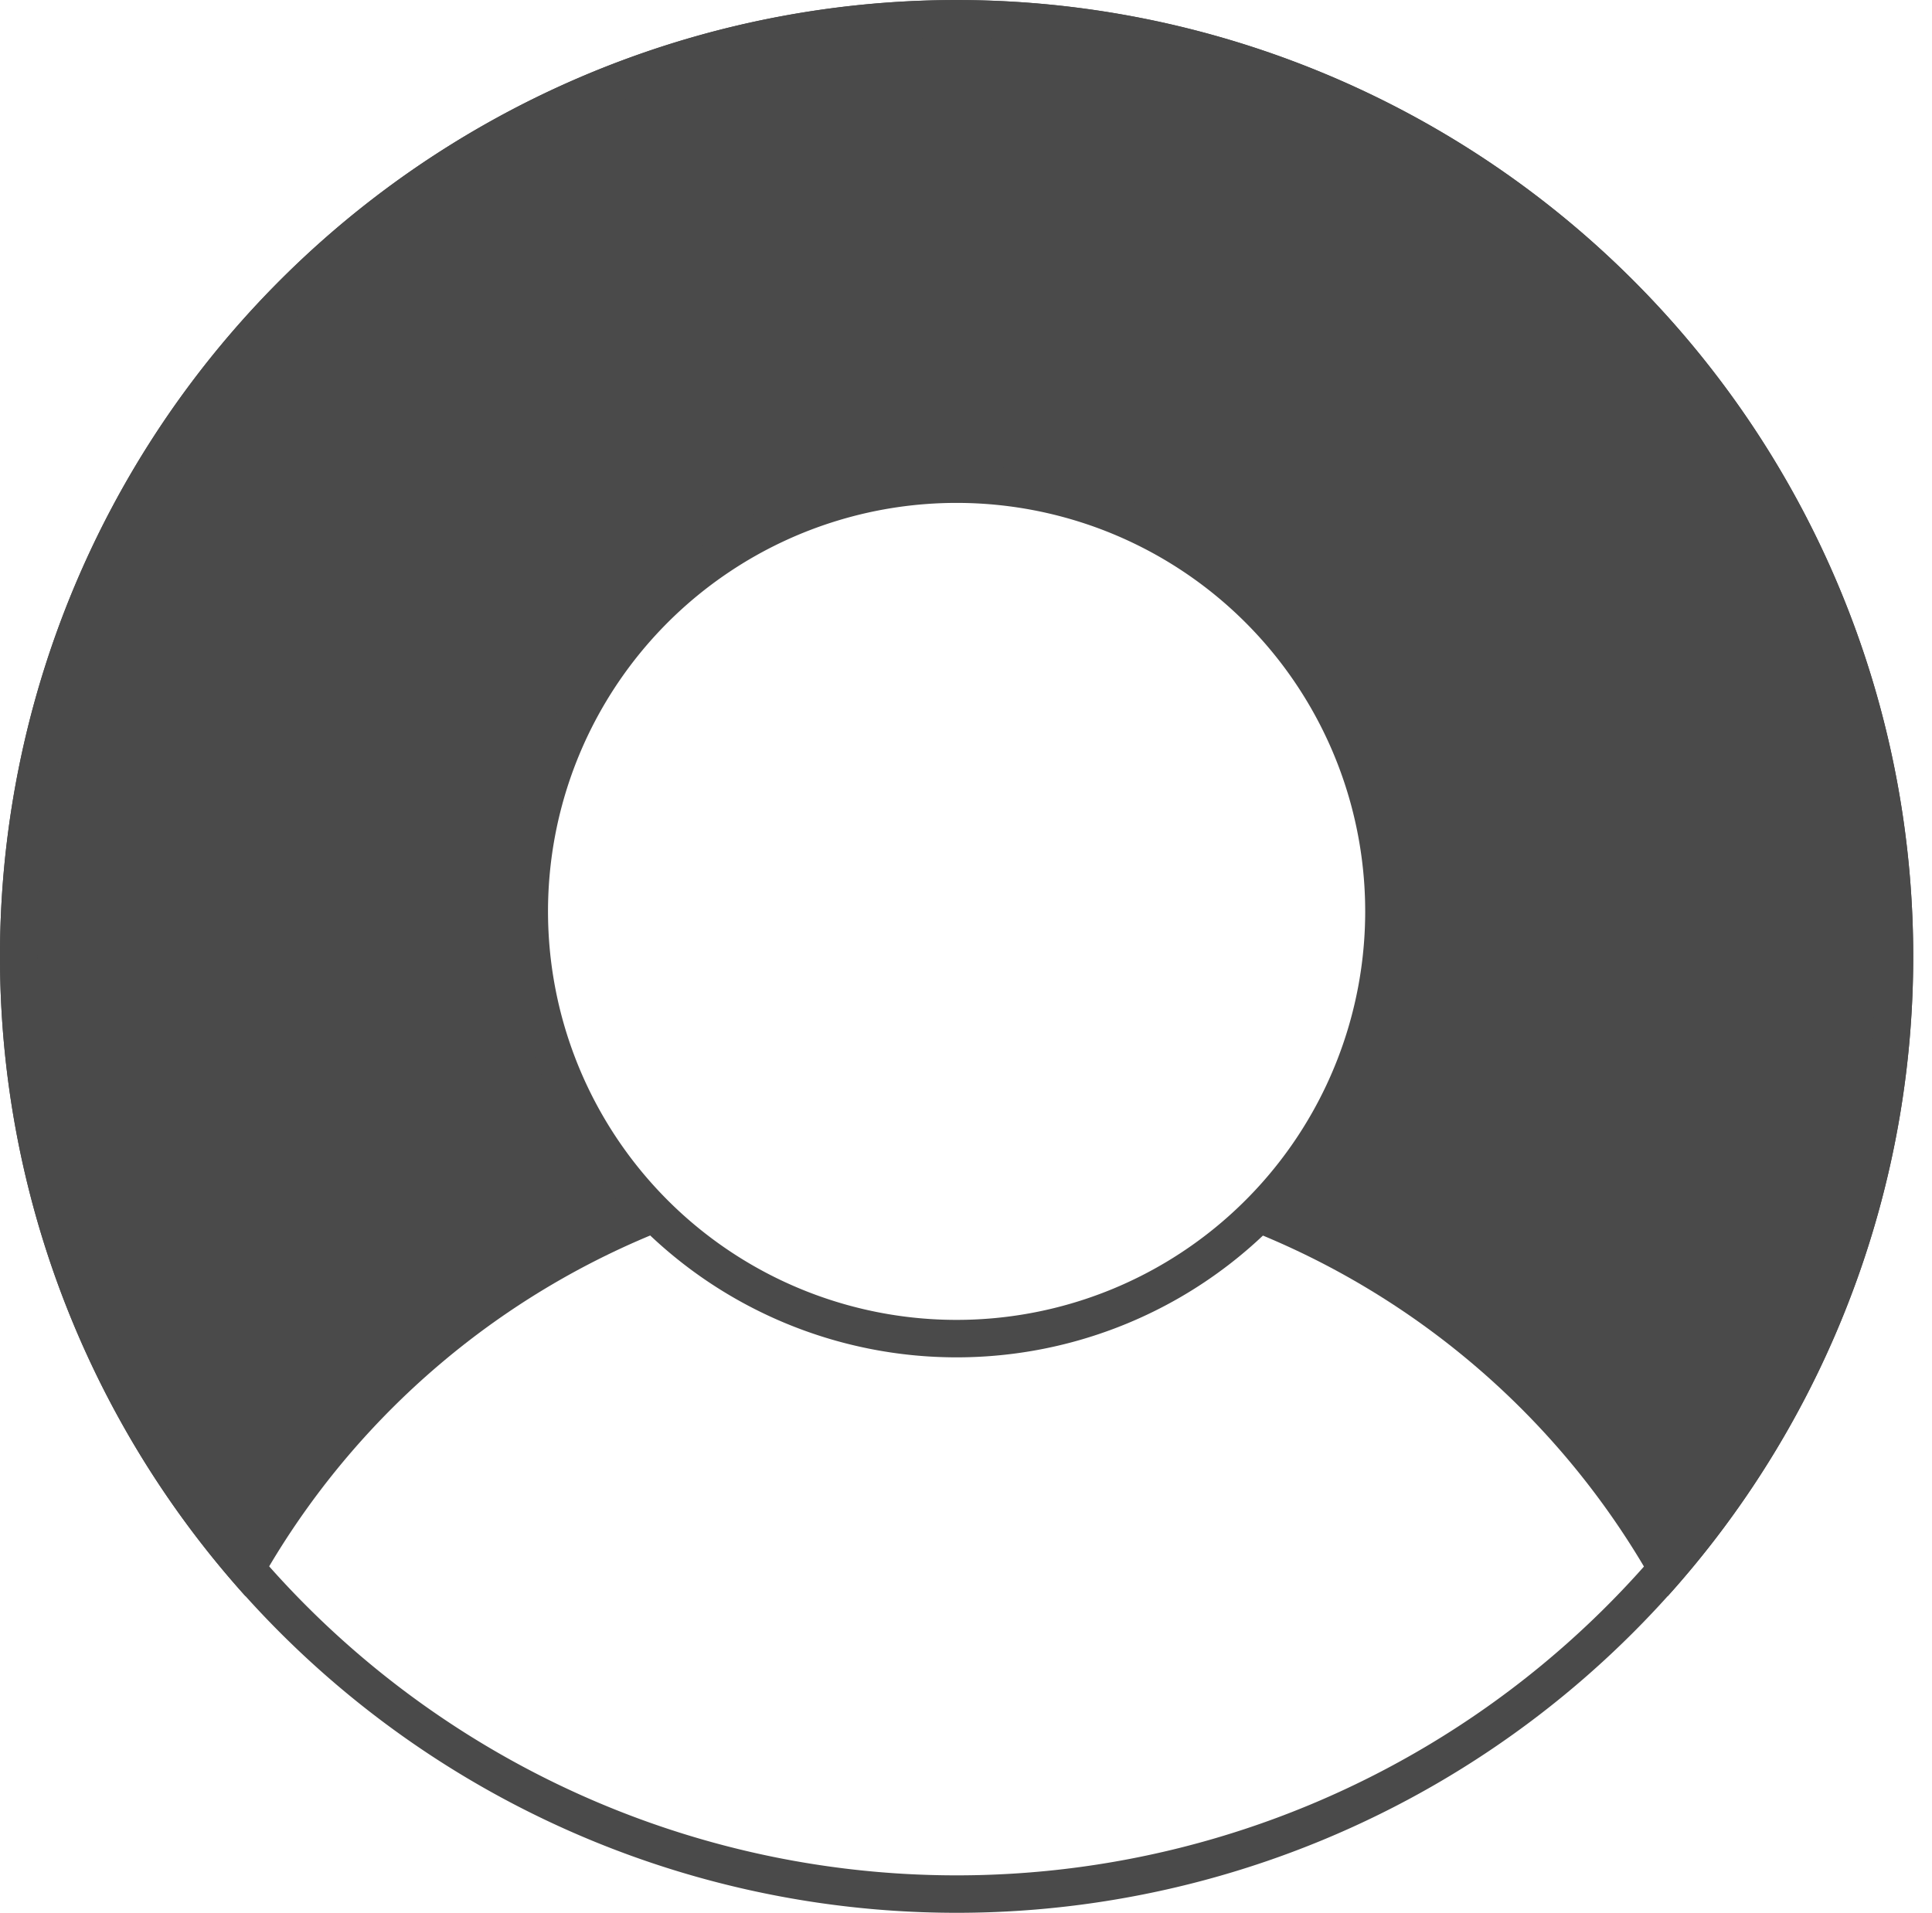
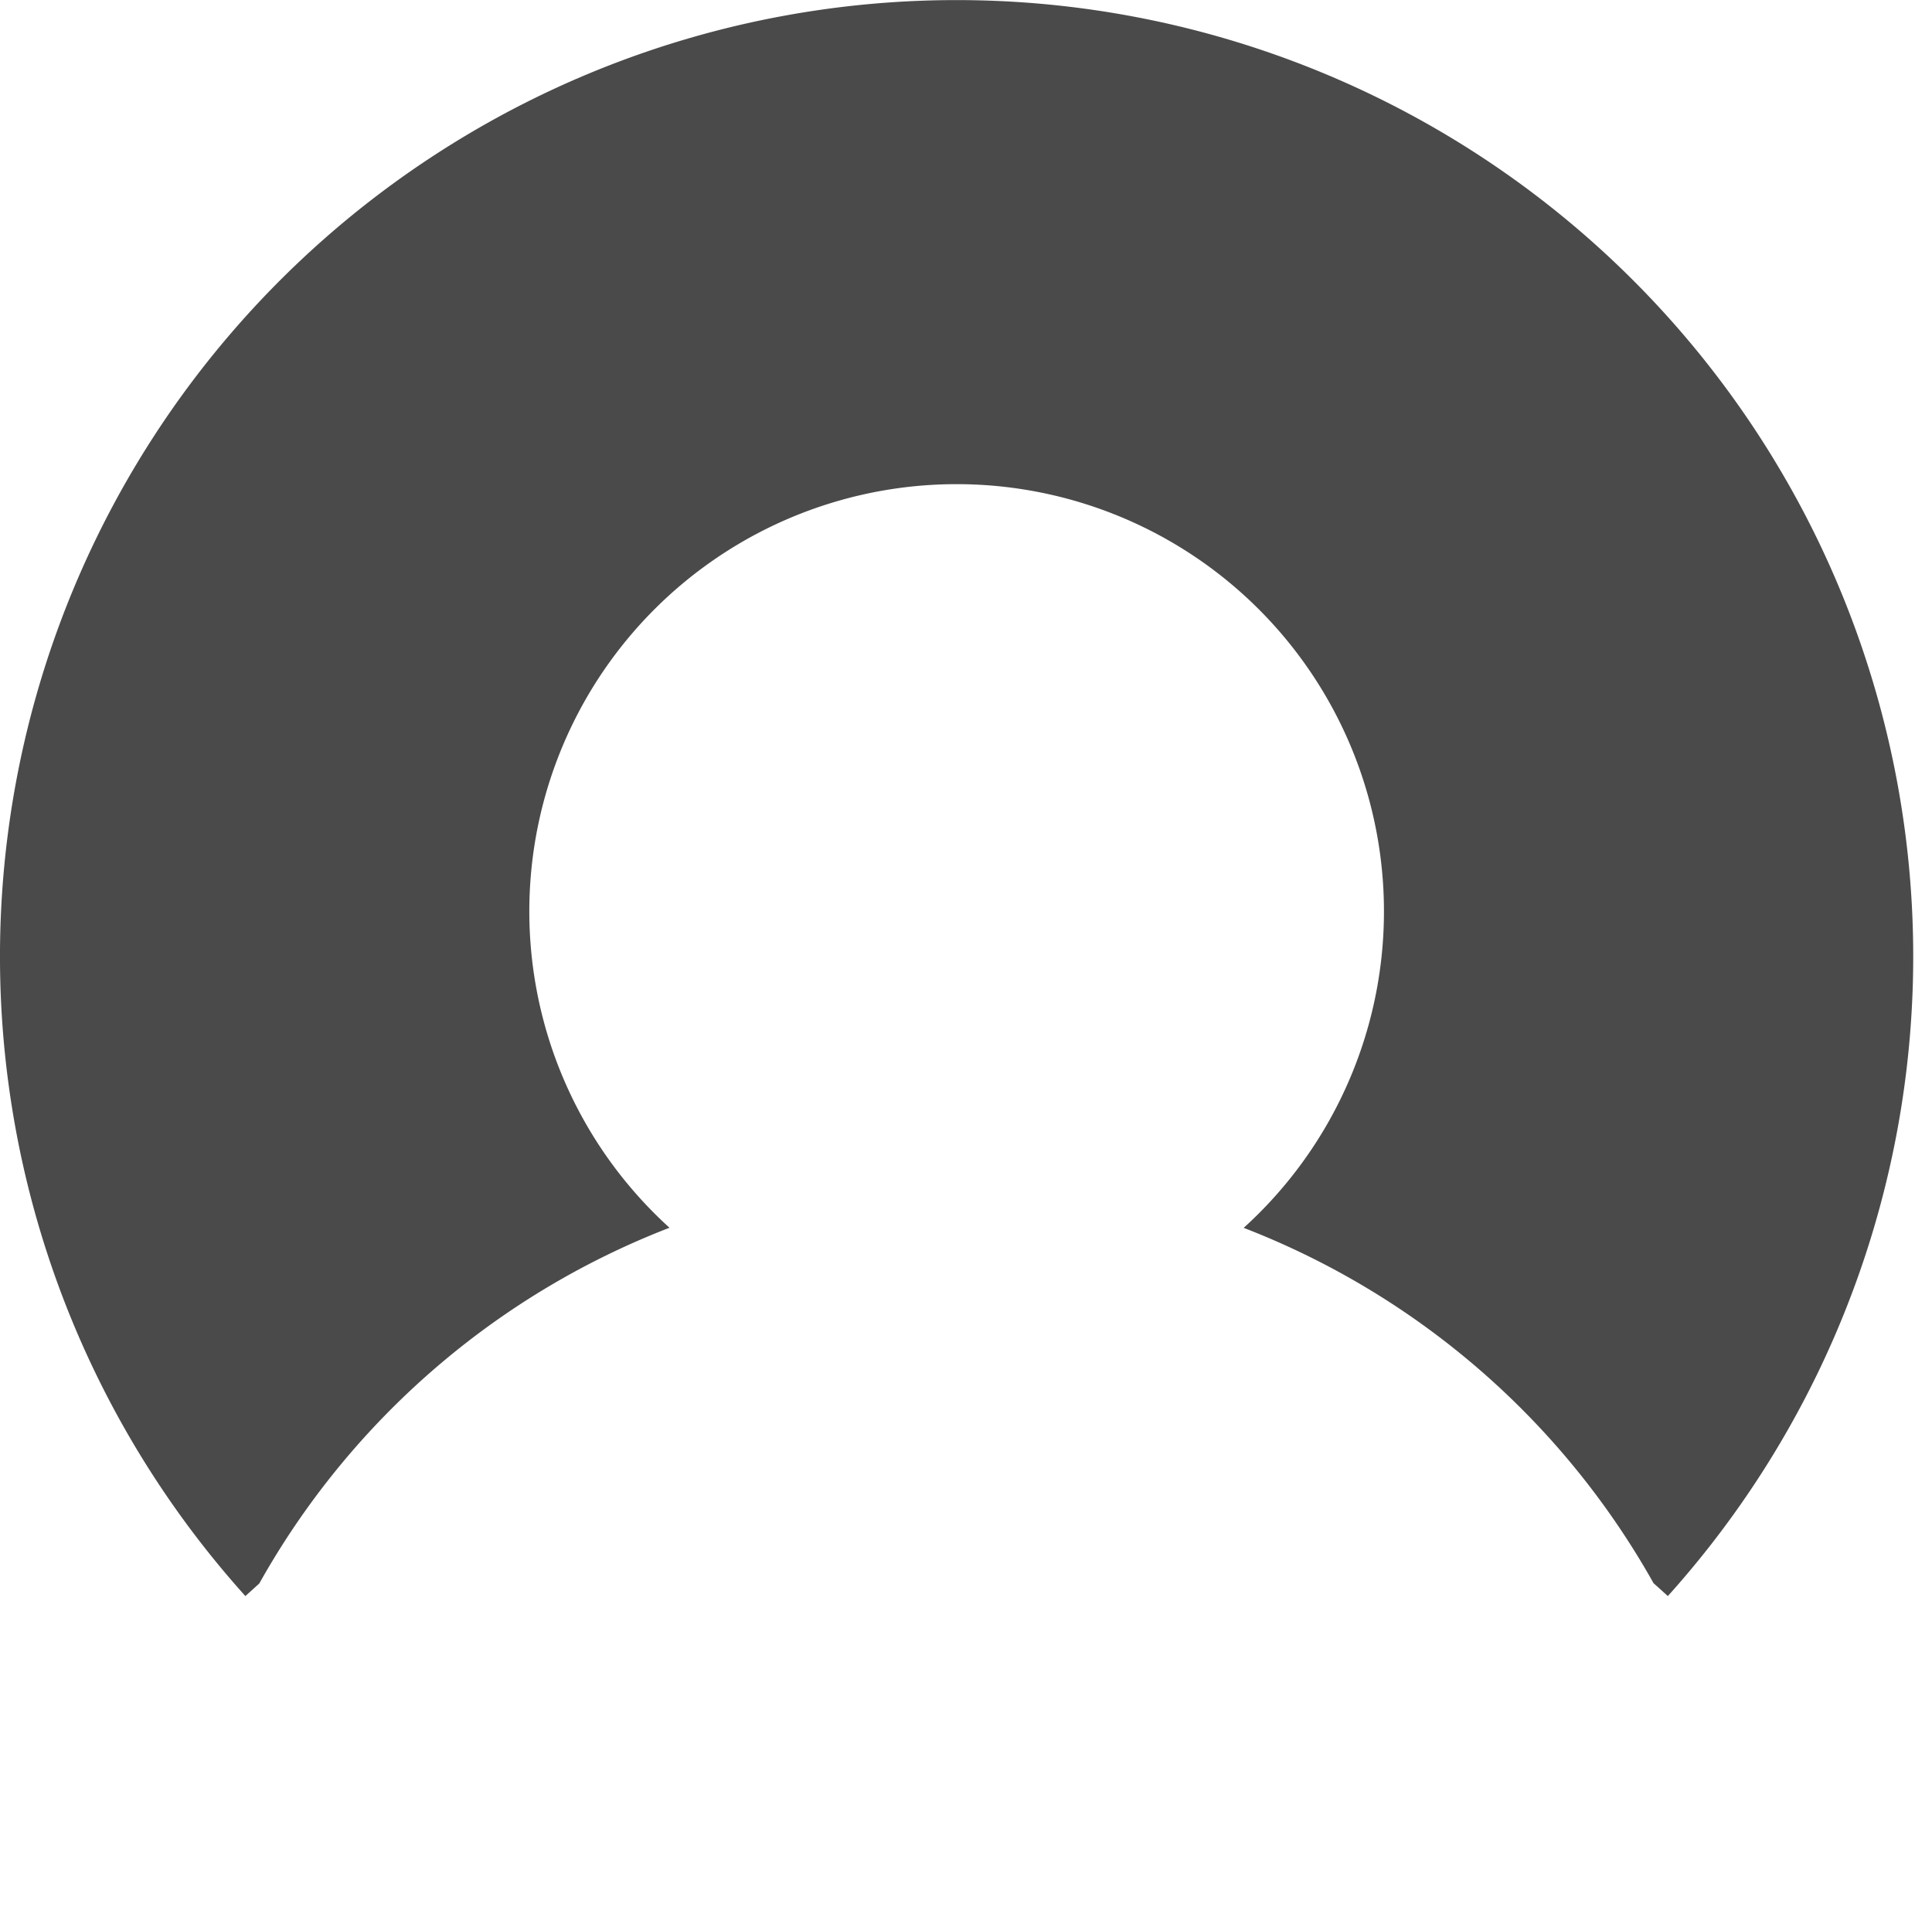
<svg xmlns="http://www.w3.org/2000/svg" width="119.157" height="118.002" viewBox="0 0 119.157 118.002">
  <defs>
    <clipPath id="clip-path">
      <rect id="Rectangle_57" data-name="Rectangle 57" width="119.157" height="118.002" transform="translate(0.001 -0.001)" fill="none" />
    </clipPath>
  </defs>
  <g id="pilir2" transform="translate(-0.001 0.001)">
    <g id="Group_1087" data-name="Group 1087" clip-path="url(#clip-path)">
      <path id="Path_3871" data-name="Path 3871" d="M41.292,75.739a49.412,49.412,0,0,0-25.3,21.946l-.858.775a59,59,0,1,1,87.732,0l-.859-.775-.012,0A49.4,49.4,0,0,0,76.706,75.745a26.355,26.355,0,1,0-35.414-.006" fill="#4a4a4a" fill-rule="evenodd" />
-       <path id="Path_3872" data-name="Path 3872" d="M86.514,56.221A27.512,27.512,0,1,0,59,83.734,27.512,27.512,0,0,0,86.514,56.221M115.69,59A56.687,56.687,0,1,1,59,2.316,56.689,56.689,0,0,1,115.69,59M118,59a59,59,0,1,0-59,59,59,59,0,0,0,59-59m-33.8-2.78A25.2,25.2,0,1,1,59,31.023a25.2,25.2,0,0,1,25.2,25.2" fill="#4a4a4a" fill-rule="evenodd" />
    </g>
  </g>
</svg>